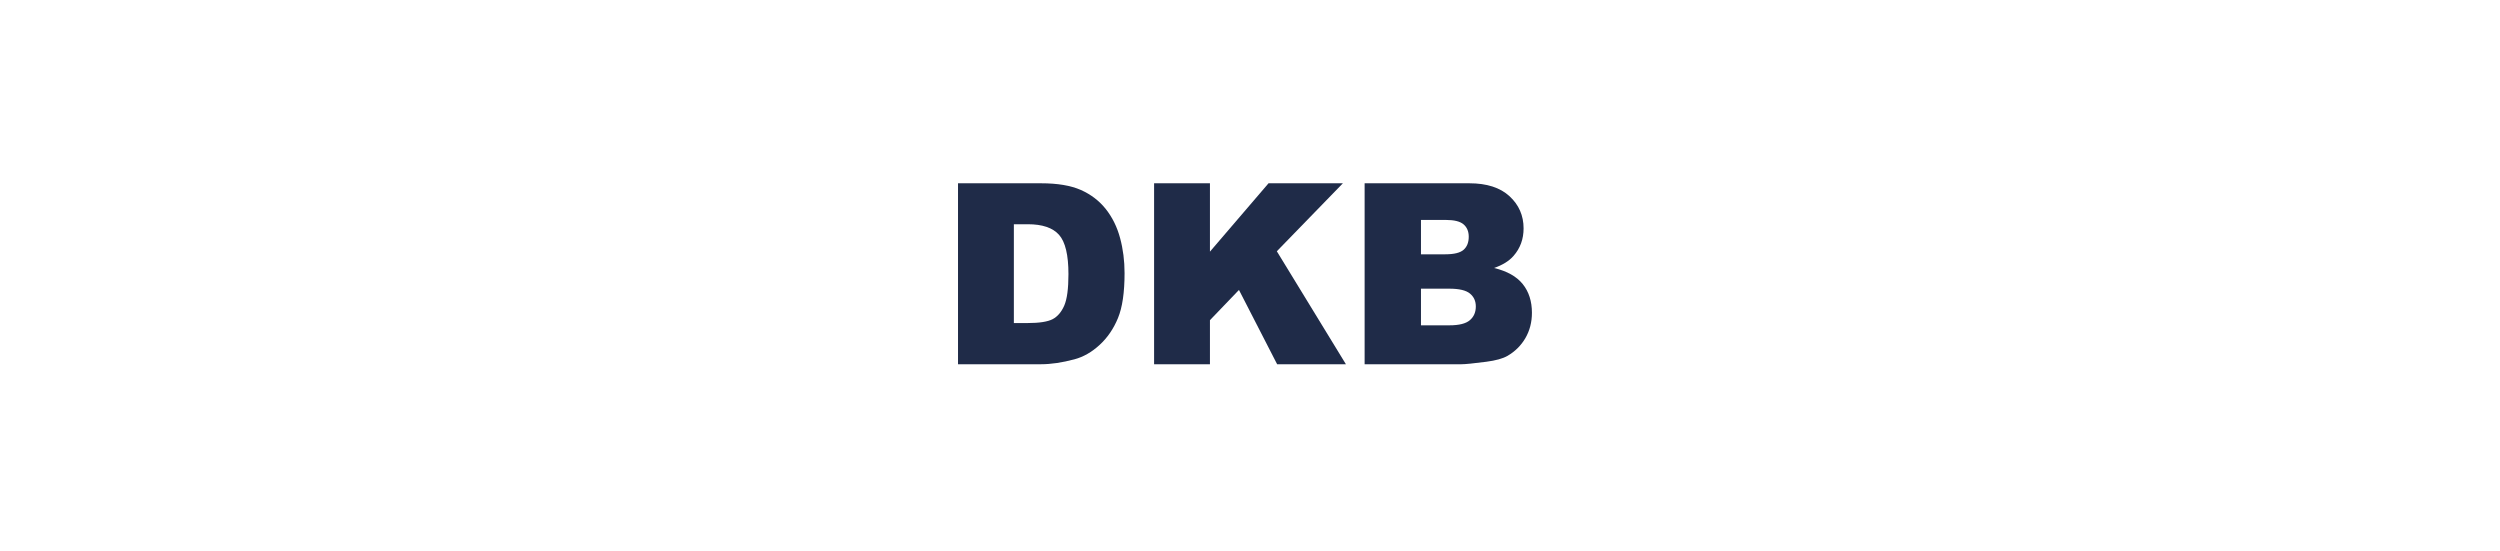
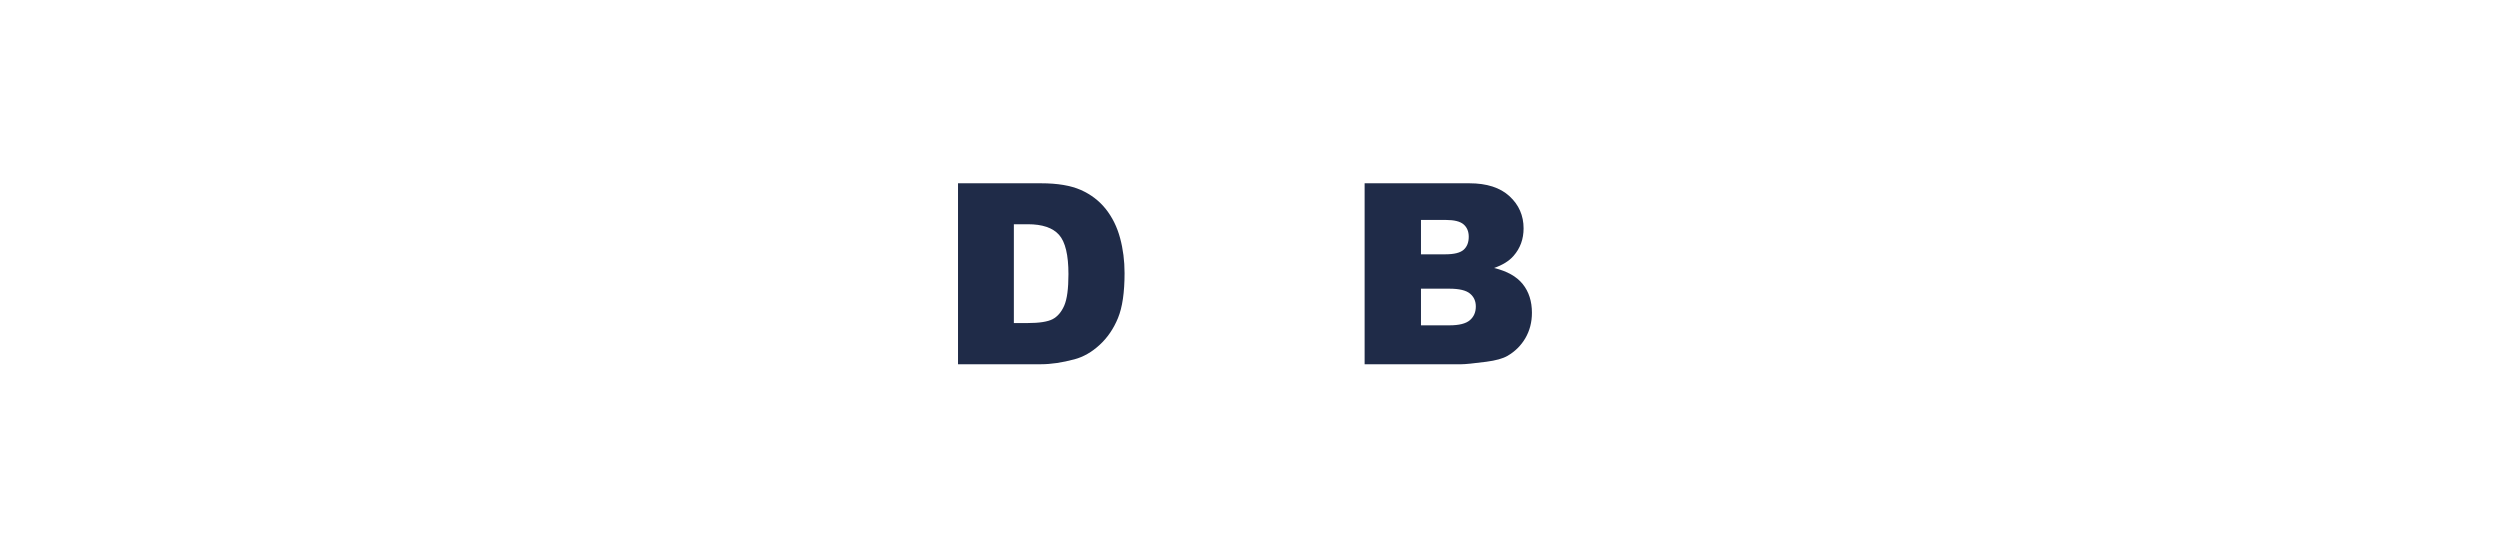
<svg xmlns="http://www.w3.org/2000/svg" xml:space="preserve" width="113.603mm" height="25.018mm" version="1.1" style="shape-rendering:geometricPrecision; text-rendering:geometricPrecision; image-rendering:optimizeQuality; fill-rule:evenodd; clip-rule:evenodd" viewBox="0 0 6973.64 1535.75">
  <defs>
    <style type="text/css">
   
    .fil0 {fill:none}
    .fil1 {fill:#1F2B48;fill-rule:nonzero}
   
  </style>
  </defs>
  <g id="Ebene_x0020_1">
-     <rect class="fil0" x="-0.01" width="6973.64" height="1535.75" />
    <path class="fil1" d="M2672.33 511.26l231.82 0c45.59,0 82.6,6.22 110.68,18.56 28.08,12.46 51.34,30.2 69.79,53.34 18.33,23.27 31.61,50.17 39.83,80.96 8.34,30.79 12.46,63.33 12.46,97.76 0,53.93 -6.11,95.76 -18.45,125.49 -12.22,29.72 -29.26,54.63 -51.11,74.73 -21.85,20.09 -45.24,33.49 -70.27,40.19 -34.19,9.16 -65.21,13.74 -92.94,13.74l-231.82 0 0 -504.77zm155.8 114.21l0 275.65 38.3 0c32.66,0 55.93,-3.64 69.8,-10.81 13.74,-7.28 24.55,-19.85 32.42,-37.83 7.88,-18.1 11.75,-47.24 11.75,-87.65 0,-53.46 -8.69,-90 -26.2,-109.75 -17.51,-19.74 -46.53,-29.61 -87.06,-29.61l-39.01 0z" />
-     <polygon id="1" class="fil1" points="3219.28,511.26 3375.08,511.26 3375.08,701.96 3538.52,511.26 3745.91,511.26 3561.67,700.9 3754.37,1016.03 3562.49,1016.03 3456.04,808.77 3375.08,893.13 3375.08,1016.03 3219.28,1016.03 " />
-     <path id="2" class="fil1" d="M3806.54 511.26l292.22 0c48.64,0 86.01,12.1 112.09,36.19 26.08,24.09 39.13,53.93 39.13,89.54 0,29.84 -9.28,55.46 -27.96,76.73 -12.34,14.33 -30.55,25.49 -54.41,33.84 36.31,8.7 62.87,23.62 80.02,44.89 17.04,21.26 25.62,47.94 25.62,80.02 0,26.2 -6.11,49.7 -18.21,70.62 -12.22,20.91 -28.91,37.36 -49.94,49.58 -13.16,7.52 -32.9,13.04 -59.34,16.45 -35.13,4.58 -58.4,6.93 -69.91,6.93l-269.3 0 0 -504.77zm157.21 198.1l68.03 0c24.32,0 41.36,-4.23 50.87,-12.57 9.52,-8.46 14.34,-20.56 14.34,-36.42 0,-14.69 -4.82,-26.21 -14.34,-34.43 -9.51,-8.34 -26.2,-12.45 -49.81,-12.45l-69.09 0 0 95.87zm0 198.1l79.54 0c26.91,0 45.82,-4.82 56.87,-14.33 11.05,-9.52 16.57,-22.21 16.57,-38.3 0,-14.92 -5.4,-26.91 -16.33,-35.95 -10.93,-9.05 -30.08,-13.63 -57.46,-13.63l-79.19 0 0 102.23z" />
+     <path id="2" class="fil1" d="M3806.54 511.26l292.22 0c48.64,0 86.01,12.1 112.09,36.19 26.08,24.09 39.13,53.93 39.13,89.54 0,29.84 -9.28,55.46 -27.96,76.73 -12.34,14.33 -30.55,25.49 -54.41,33.84 36.31,8.7 62.87,23.62 80.02,44.89 17.04,21.26 25.62,47.94 25.62,80.02 0,26.2 -6.11,49.7 -18.21,70.62 -12.22,20.91 -28.91,37.36 -49.94,49.58 -13.16,7.52 -32.9,13.04 -59.34,16.45 -35.13,4.58 -58.4,6.93 -69.91,6.93l-269.3 0 0 -504.77m157.21 198.1l68.03 0c24.32,0 41.36,-4.23 50.87,-12.57 9.52,-8.46 14.34,-20.56 14.34,-36.42 0,-14.69 -4.82,-26.21 -14.34,-34.43 -9.51,-8.34 -26.2,-12.45 -49.81,-12.45l-69.09 0 0 95.87zm0 198.1l79.54 0c26.91,0 45.82,-4.82 56.87,-14.33 11.05,-9.52 16.57,-22.21 16.57,-38.3 0,-14.92 -5.4,-26.91 -16.33,-35.95 -10.93,-9.05 -30.08,-13.63 -57.46,-13.63l-79.19 0 0 102.23z" />
  </g>
</svg>